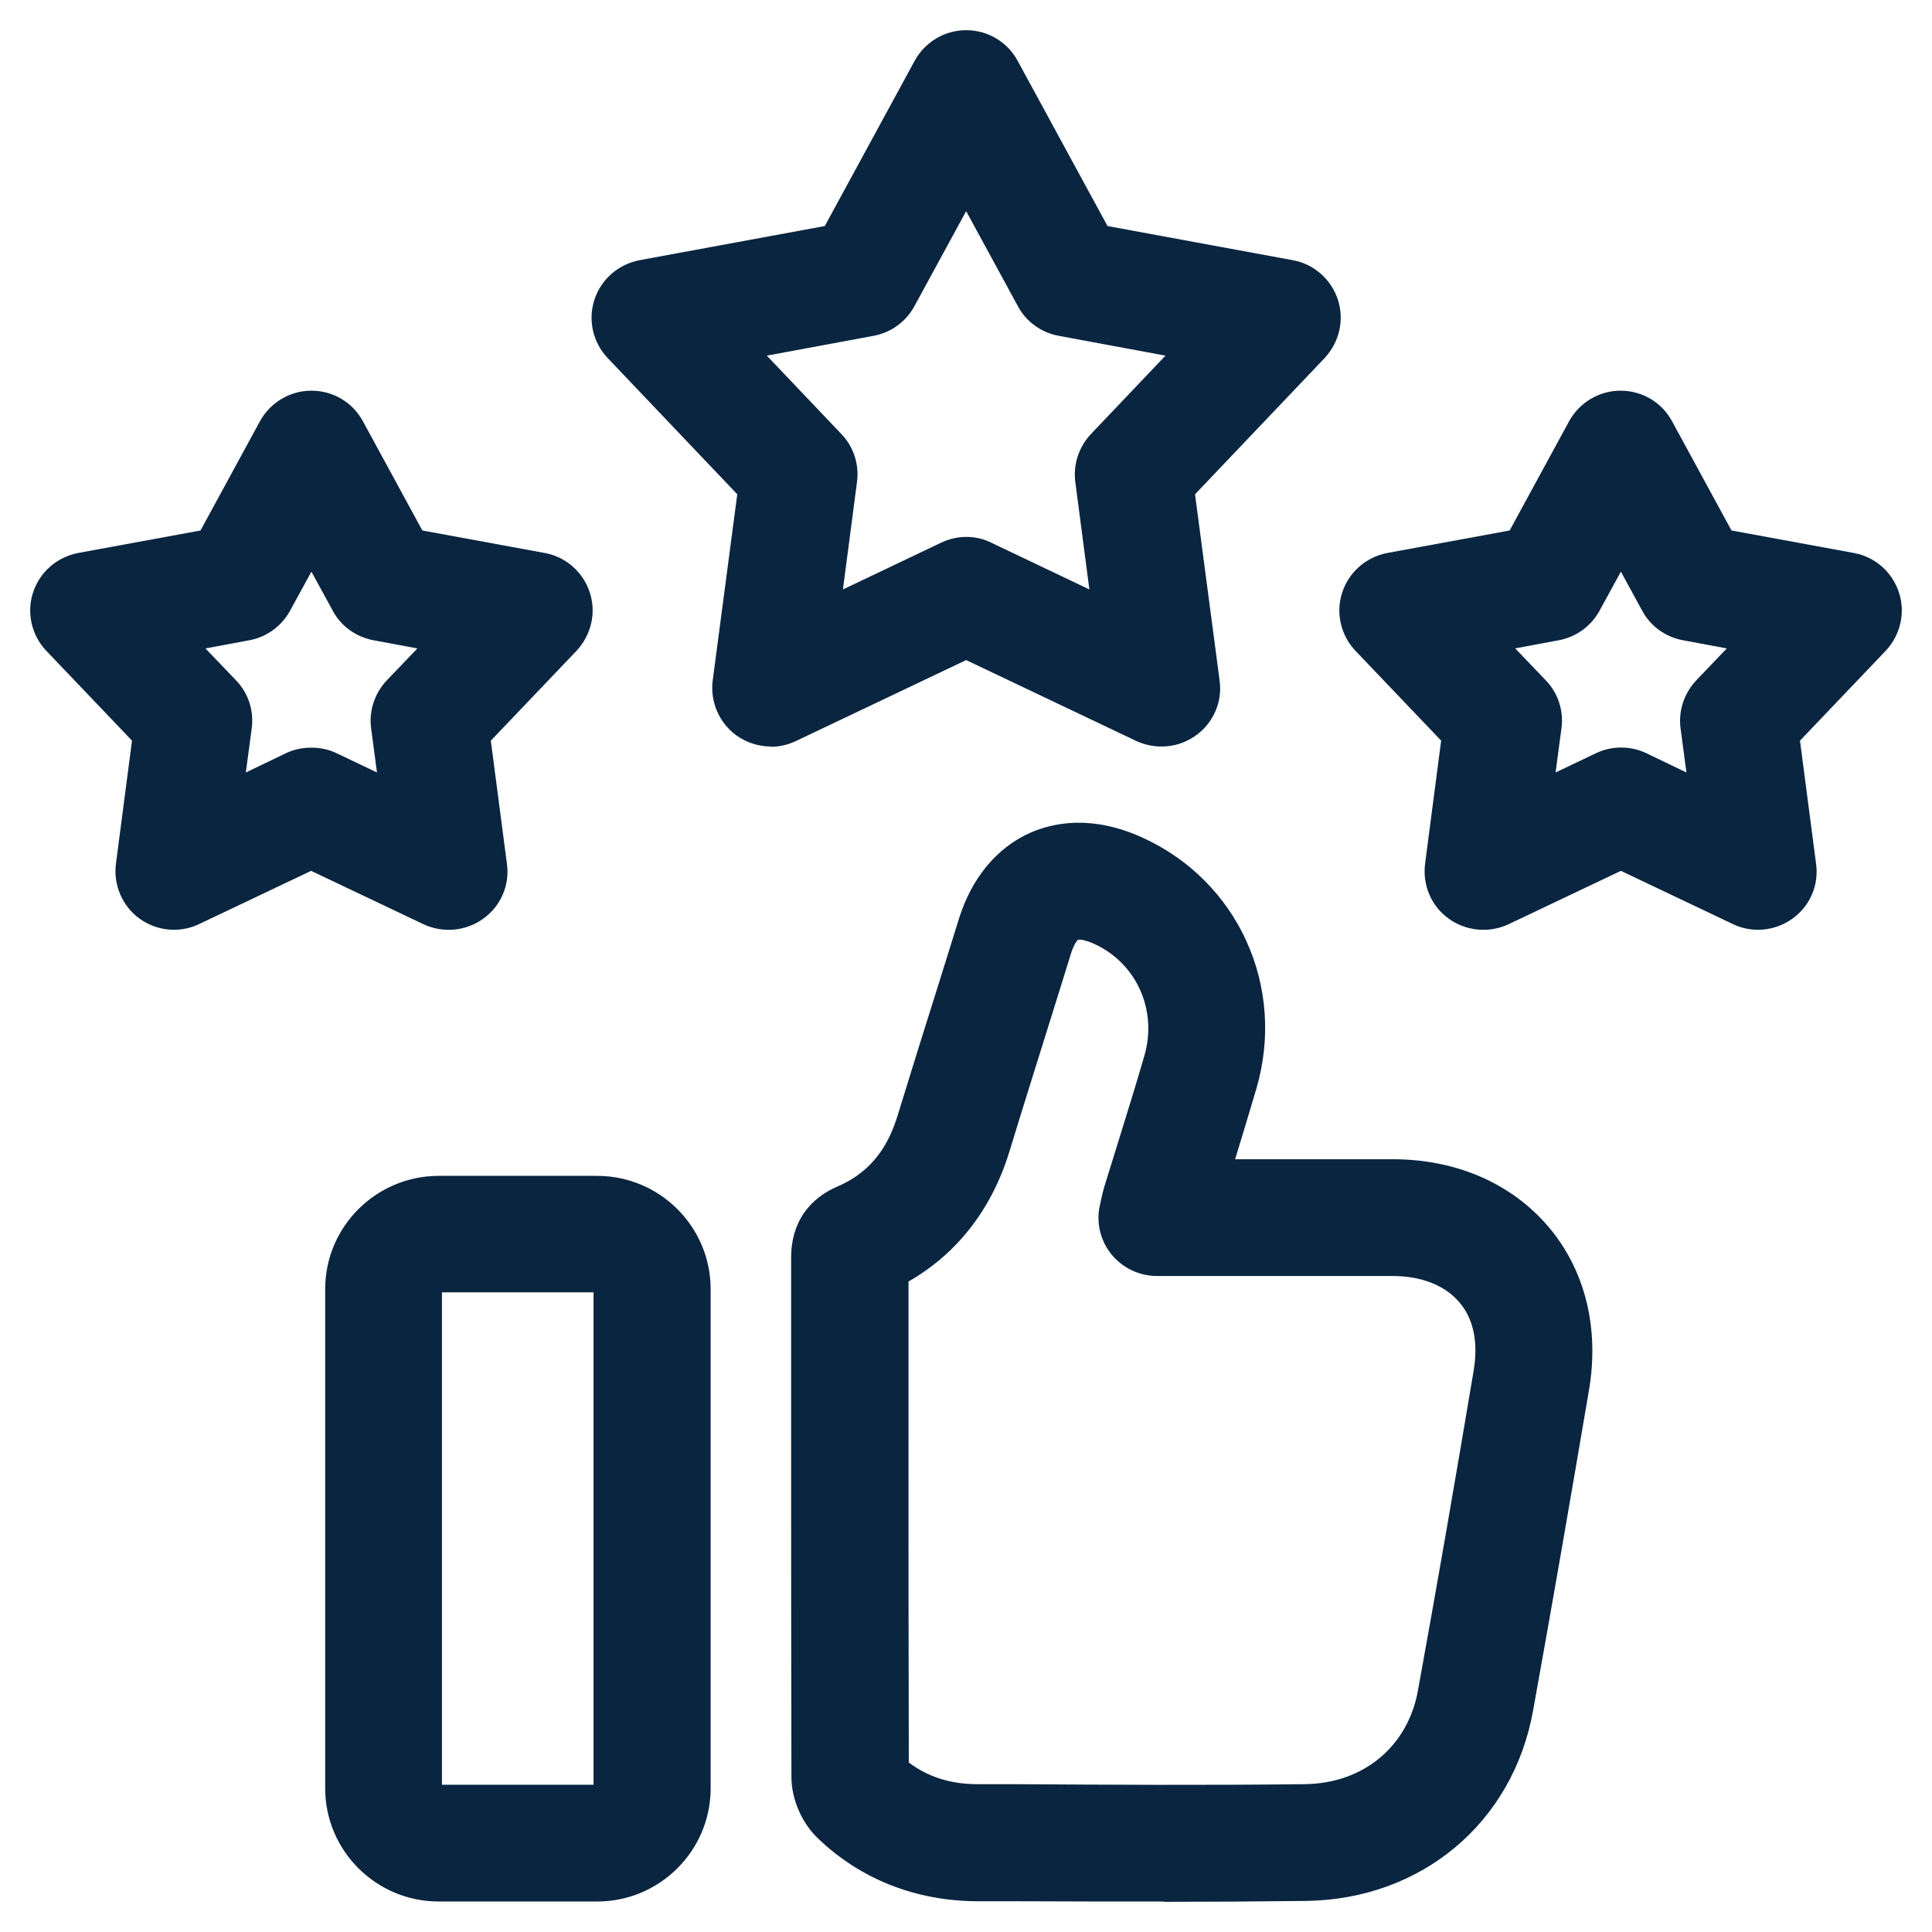
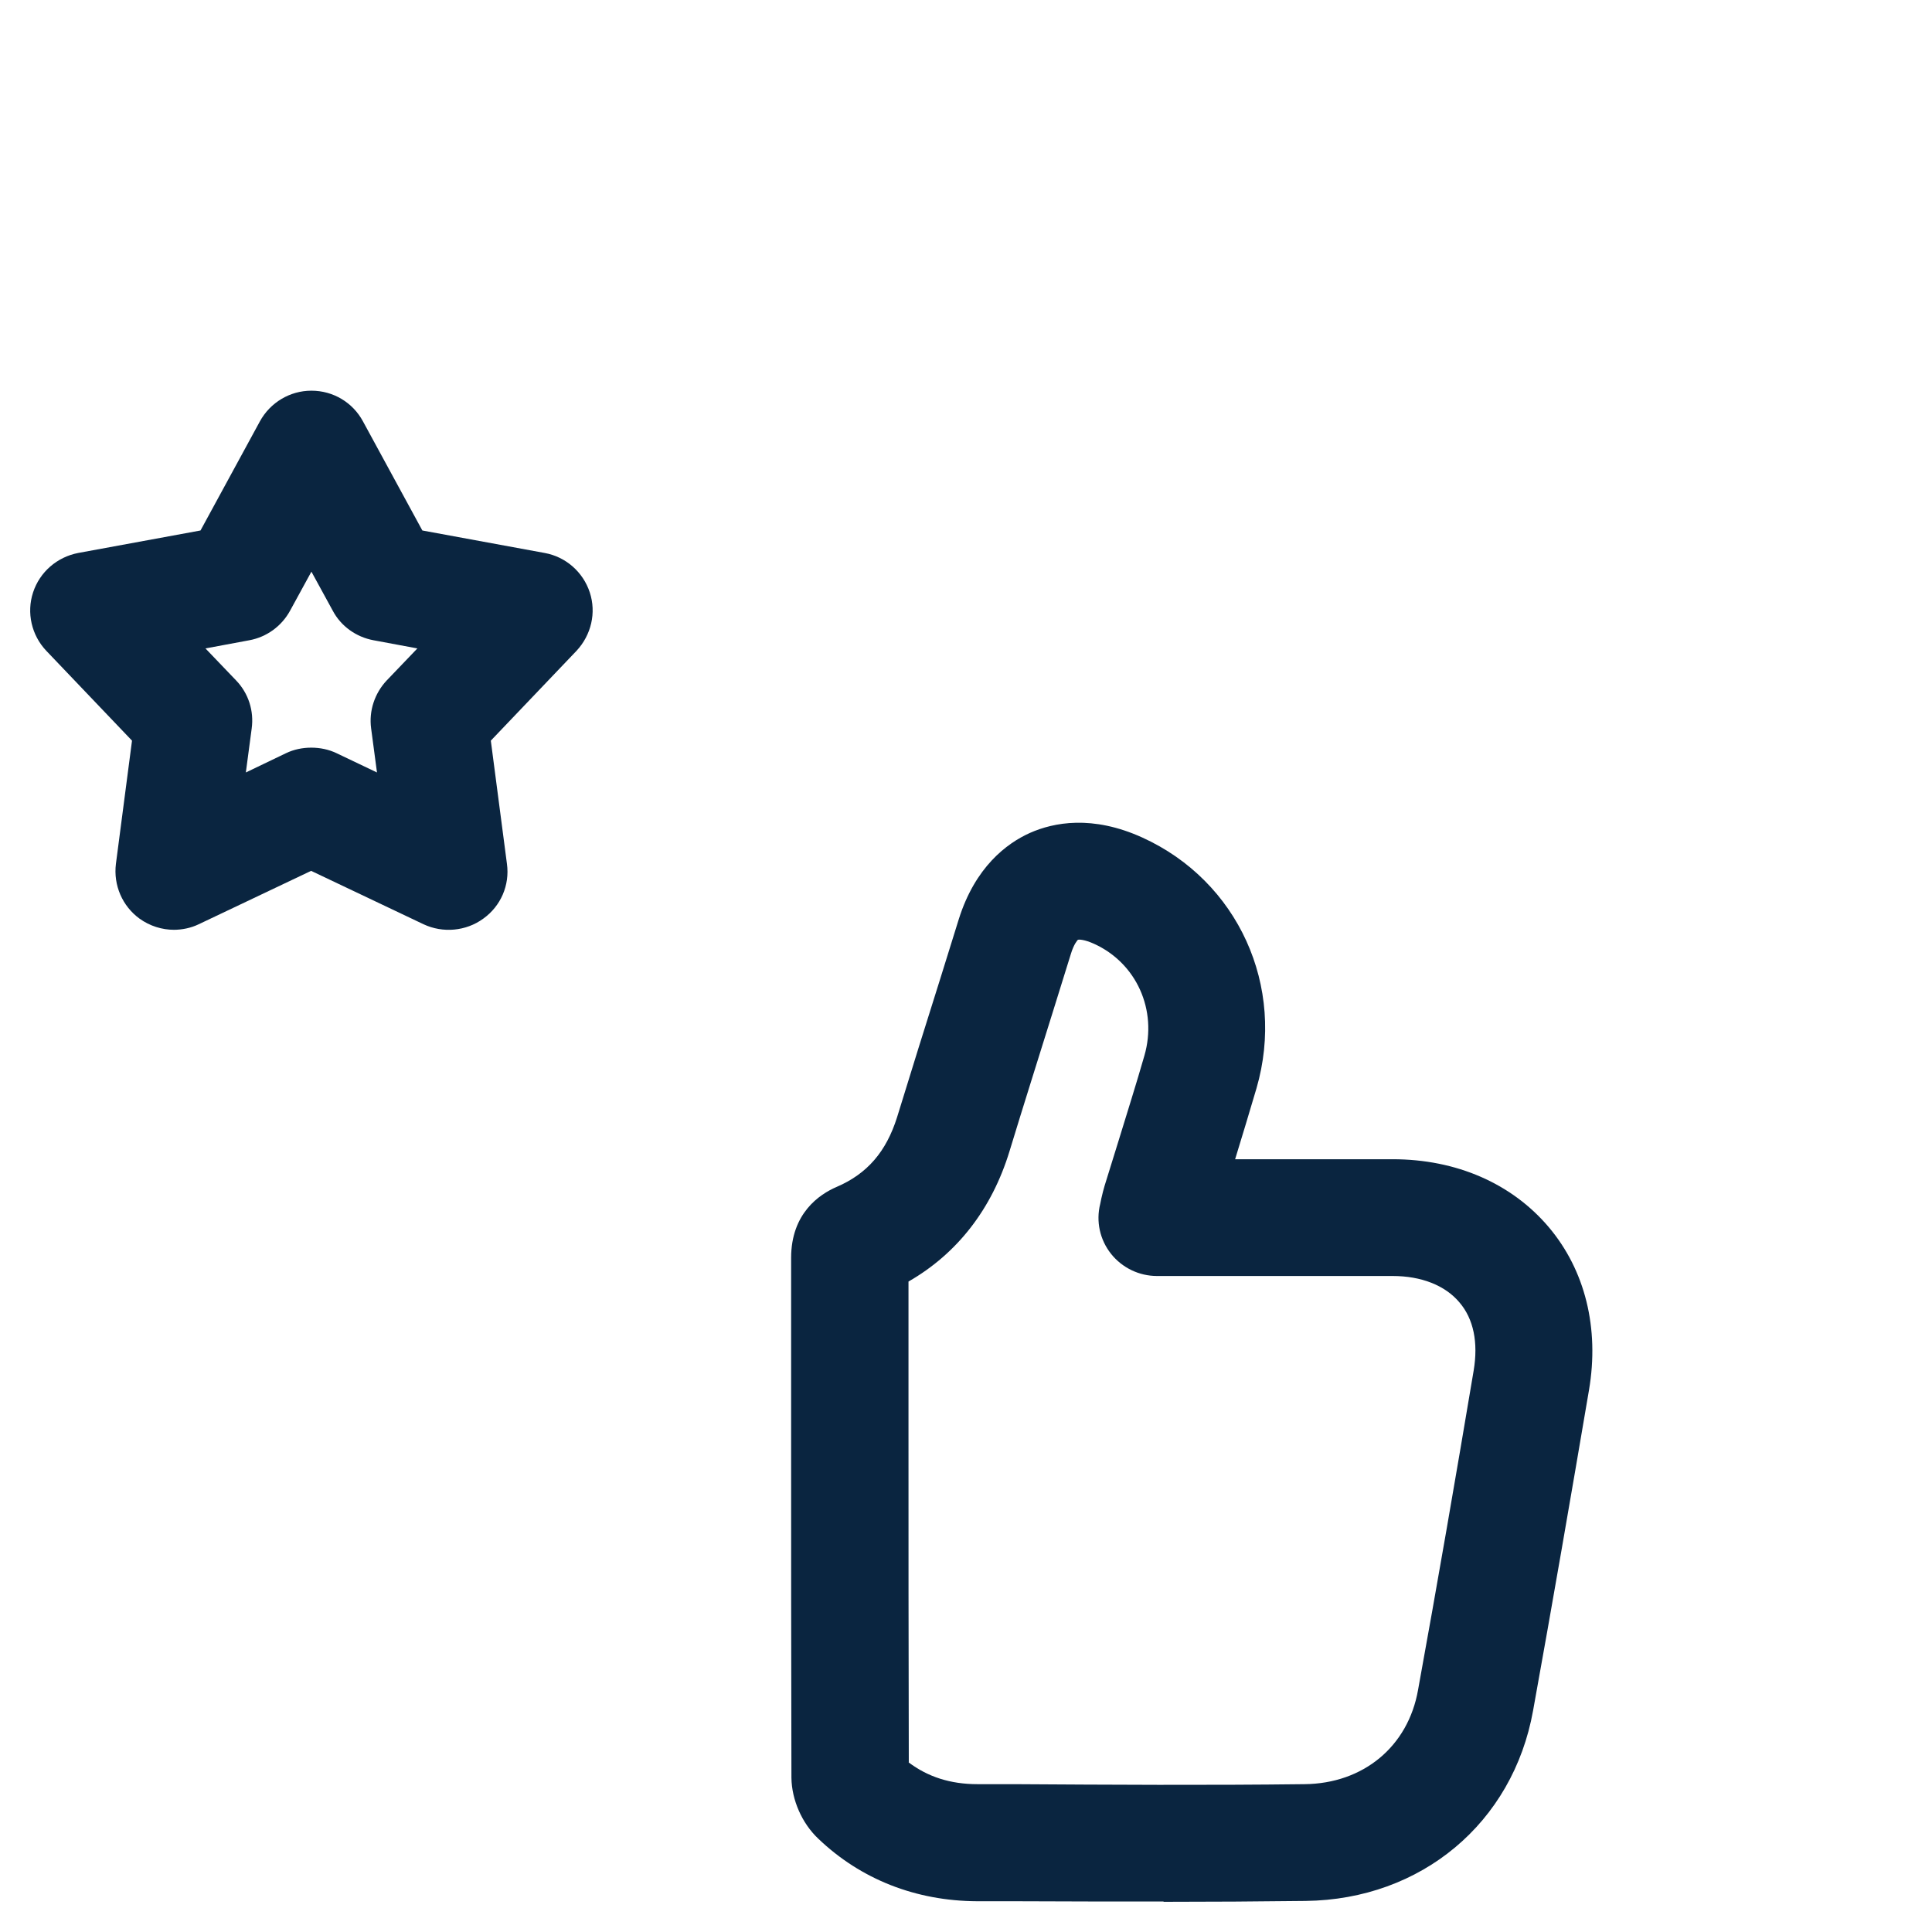
<svg xmlns="http://www.w3.org/2000/svg" width="64" height="64" viewBox="0 0 64 64" fill="none">
  <path d="M38.54 62.99C36.872 62.99 35.205 62.99 33.566 62.981H32.364C30.337 62.971 28.515 62.255 27.109 60.911C26.566 60.399 26.227 59.625 26.217 58.891C26.207 54.994 26.207 51.107 26.207 47.22V41.669C26.207 40.19 27.148 39.562 27.71 39.32C28.728 38.885 29.358 38.15 29.717 37.009C30.192 35.471 30.667 33.934 31.152 32.406L31.763 30.443C32.306 28.722 33.343 27.939 34.119 27.591C34.904 27.243 36.184 26.991 37.842 27.745C41.012 29.186 42.602 32.677 41.623 36.051C41.39 36.835 41.157 37.618 40.915 38.401H41.603C43.116 38.401 44.619 38.401 46.131 38.401C48.245 38.401 50.077 39.204 51.299 40.644C52.511 42.075 52.986 44 52.637 46.05C52.036 49.589 51.425 53.128 50.785 56.667C50.116 60.389 47.081 62.923 43.252 62.971C41.691 62.99 40.11 63 38.549 63L38.54 62.99ZM30.095 58.378C30.735 58.861 31.482 59.103 32.383 59.103H33.595C36.746 59.123 40.004 59.142 43.213 59.103C45.162 59.084 46.645 57.856 46.975 55.98C47.615 52.46 48.225 48.931 48.817 45.402C48.972 44.474 48.817 43.69 48.342 43.139C47.867 42.578 47.081 42.269 46.131 42.269C44.629 42.269 43.126 42.269 41.613 42.269H38.326C37.735 42.269 37.173 41.998 36.804 41.534C36.436 41.07 36.3 40.461 36.446 39.881L36.484 39.697C36.523 39.532 36.552 39.407 36.591 39.281L37.047 37.811C37.337 36.864 37.638 35.916 37.91 34.968C38.346 33.46 37.648 31.903 36.242 31.265C35.922 31.12 35.748 31.12 35.709 31.13C35.689 31.149 35.573 31.275 35.476 31.594L34.865 33.557C34.39 35.084 33.905 36.612 33.44 38.14C32.858 40.045 31.714 41.524 30.095 42.453V47.22C30.095 50.942 30.095 54.665 30.105 58.378H30.095Z" fill="#0A2540" />
-   <path d="M19.779 62.99H14.534C12.459 62.99 10.772 61.308 10.772 59.239V42.704C10.772 40.635 12.459 38.952 14.534 38.952H19.779C21.854 38.952 23.541 40.635 23.541 42.704V59.239C23.541 61.308 21.854 62.99 19.779 62.99ZM14.64 59.123H19.662V42.81H14.64V59.123Z" fill="#0A2540" />
-   <path d="M25.538 24.729C25.131 24.729 24.733 24.603 24.394 24.361C23.822 23.945 23.521 23.249 23.609 22.543L24.423 16.374L20.128 11.859C19.643 11.346 19.469 10.602 19.692 9.925C19.915 9.248 20.487 8.755 21.185 8.619L27.322 7.488L30.299 2.015C30.638 1.396 31.288 1 32.005 1C32.722 1 33.372 1.387 33.711 2.015L36.688 7.488L42.825 8.619C43.523 8.745 44.095 9.248 44.318 9.925C44.541 10.602 44.367 11.336 43.882 11.859L39.587 16.374L40.401 22.543C40.498 23.249 40.198 23.945 39.616 24.361C39.044 24.777 38.288 24.845 37.638 24.545L32.005 21.866L26.372 24.545C26.11 24.671 25.819 24.738 25.538 24.738V24.729ZM32.005 17.786C32.286 17.786 32.577 17.844 32.839 17.979L36.087 19.526L35.621 15.968C35.544 15.388 35.738 14.808 36.135 14.382L38.608 11.781L35.069 11.124C34.497 11.018 33.993 10.66 33.721 10.147L32.005 6.995L30.289 10.147C30.008 10.66 29.513 11.018 28.941 11.124L25.402 11.781L27.875 14.382C28.282 14.808 28.466 15.388 28.389 15.968L27.923 19.526L31.171 17.979C31.433 17.854 31.724 17.786 32.005 17.786Z" fill="#0A2540" />
-   <path d="M58.25 30.801C57.969 30.801 57.678 30.743 57.416 30.617L53.694 28.848L49.971 30.617C49.331 30.917 48.574 30.849 47.993 30.433C47.411 30.018 47.12 29.322 47.207 28.616L47.74 24.535L44.9 21.557C44.415 21.045 44.24 20.3 44.464 19.623C44.687 18.946 45.258 18.453 45.957 18.318L50.009 17.573L51.977 13.957C52.317 13.338 52.966 12.942 53.684 12.942C54.401 12.942 55.051 13.328 55.39 13.957L57.358 17.573L61.411 18.318C62.109 18.444 62.681 18.946 62.904 19.623C63.127 20.3 62.953 21.035 62.468 21.557L59.627 24.535L60.16 28.616C60.257 29.322 59.957 30.018 59.375 30.433C59.036 30.675 58.638 30.801 58.231 30.801H58.25ZM50.194 21.48L51.212 22.543C51.619 22.969 51.803 23.549 51.725 24.129L51.531 25.589L52.869 24.951C53.393 24.7 54.014 24.7 54.537 24.951L55.865 25.589L55.671 24.129C55.594 23.549 55.788 22.969 56.185 22.543L57.203 21.48L55.749 21.209C55.177 21.103 54.673 20.745 54.401 20.232L53.694 18.937L52.986 20.232C52.705 20.745 52.21 21.103 51.638 21.209L50.184 21.48H50.194Z" fill="#0A2540" />
  <path d="M5.769 30.801C5.362 30.801 4.964 30.675 4.625 30.433C4.053 30.018 3.752 29.322 3.84 28.616L4.373 24.535L1.532 21.557C1.047 21.045 0.873 20.3 1.096 19.623C1.319 18.946 1.891 18.453 2.589 18.318L6.642 17.573L8.61 13.957C8.949 13.338 9.599 12.942 10.316 12.942C11.034 12.942 11.683 13.328 12.023 13.957L13.991 17.573L18.043 18.318C18.741 18.444 19.314 18.946 19.537 19.623C19.759 20.3 19.585 21.035 19.1 21.557L16.259 24.535L16.793 28.616C16.89 29.322 16.589 30.018 16.007 30.433C15.435 30.849 14.669 30.917 14.03 30.617L10.306 28.848L6.583 30.617C6.322 30.743 6.031 30.801 5.75 30.801H5.769ZM10.316 24.767C10.597 24.767 10.888 24.825 11.15 24.951L12.488 25.589L12.294 24.129C12.216 23.549 12.41 22.969 12.808 22.543L13.826 21.48L12.372 21.209C11.8 21.103 11.295 20.745 11.024 20.232L10.316 18.937L9.608 20.232C9.327 20.745 8.833 21.103 8.261 21.209L6.806 21.48L7.824 22.543C8.232 22.969 8.416 23.549 8.338 24.129L8.144 25.589L9.473 24.951C9.734 24.825 10.025 24.767 10.306 24.767H10.316Z" fill="#0A2540" />
</svg>